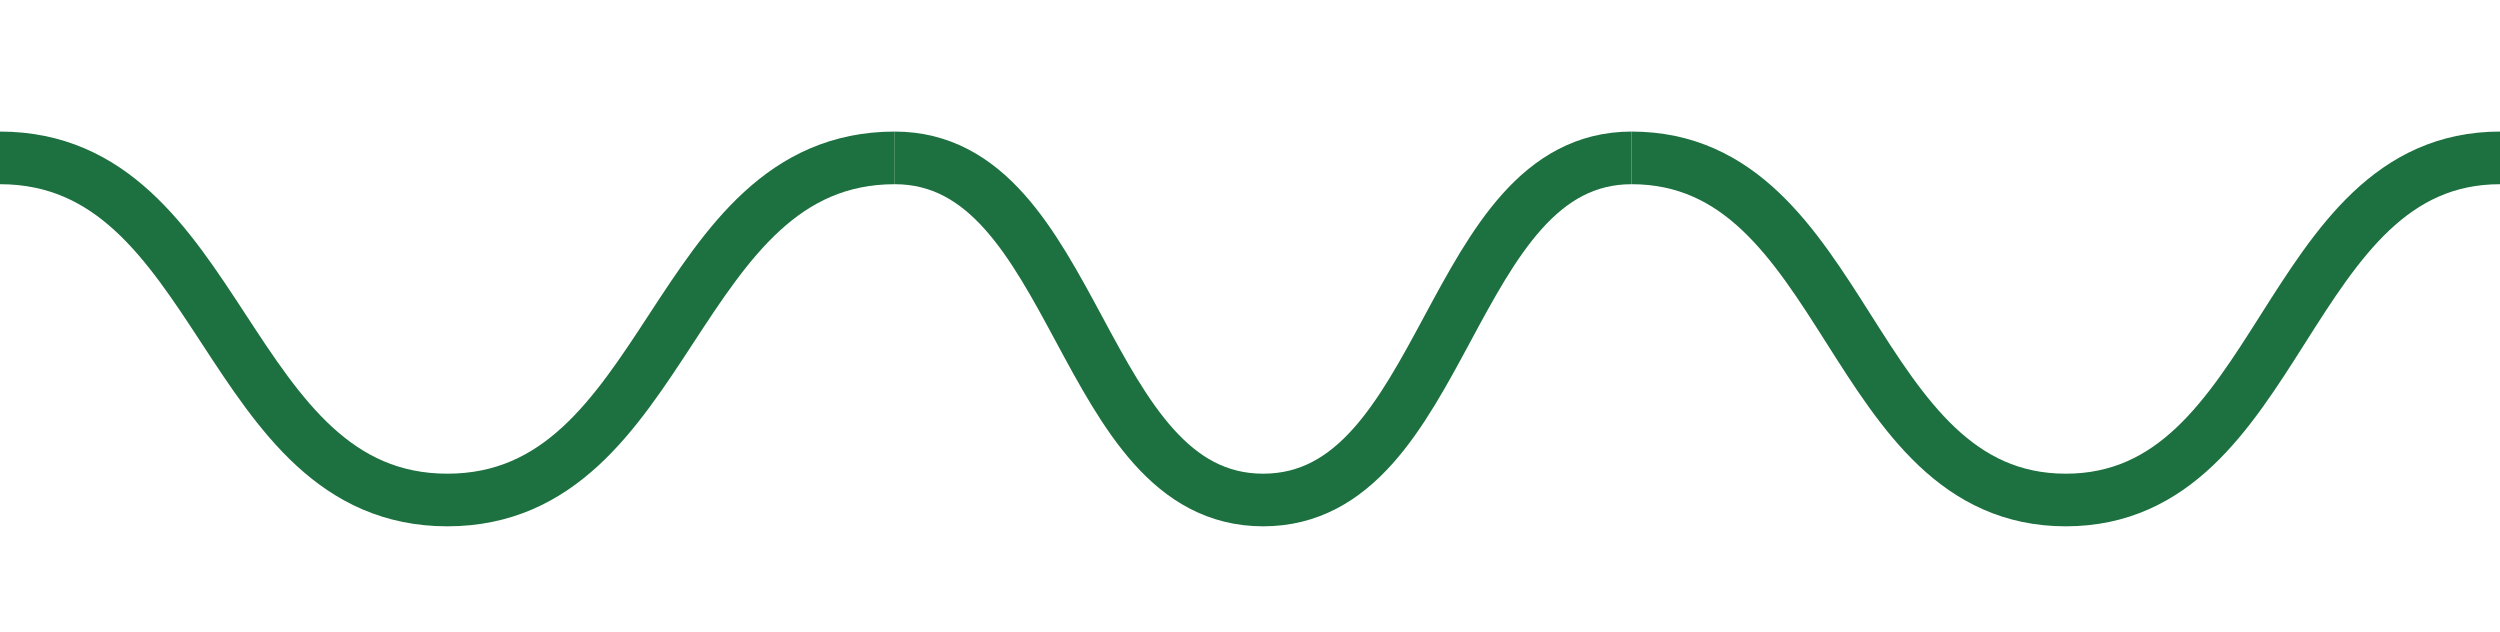
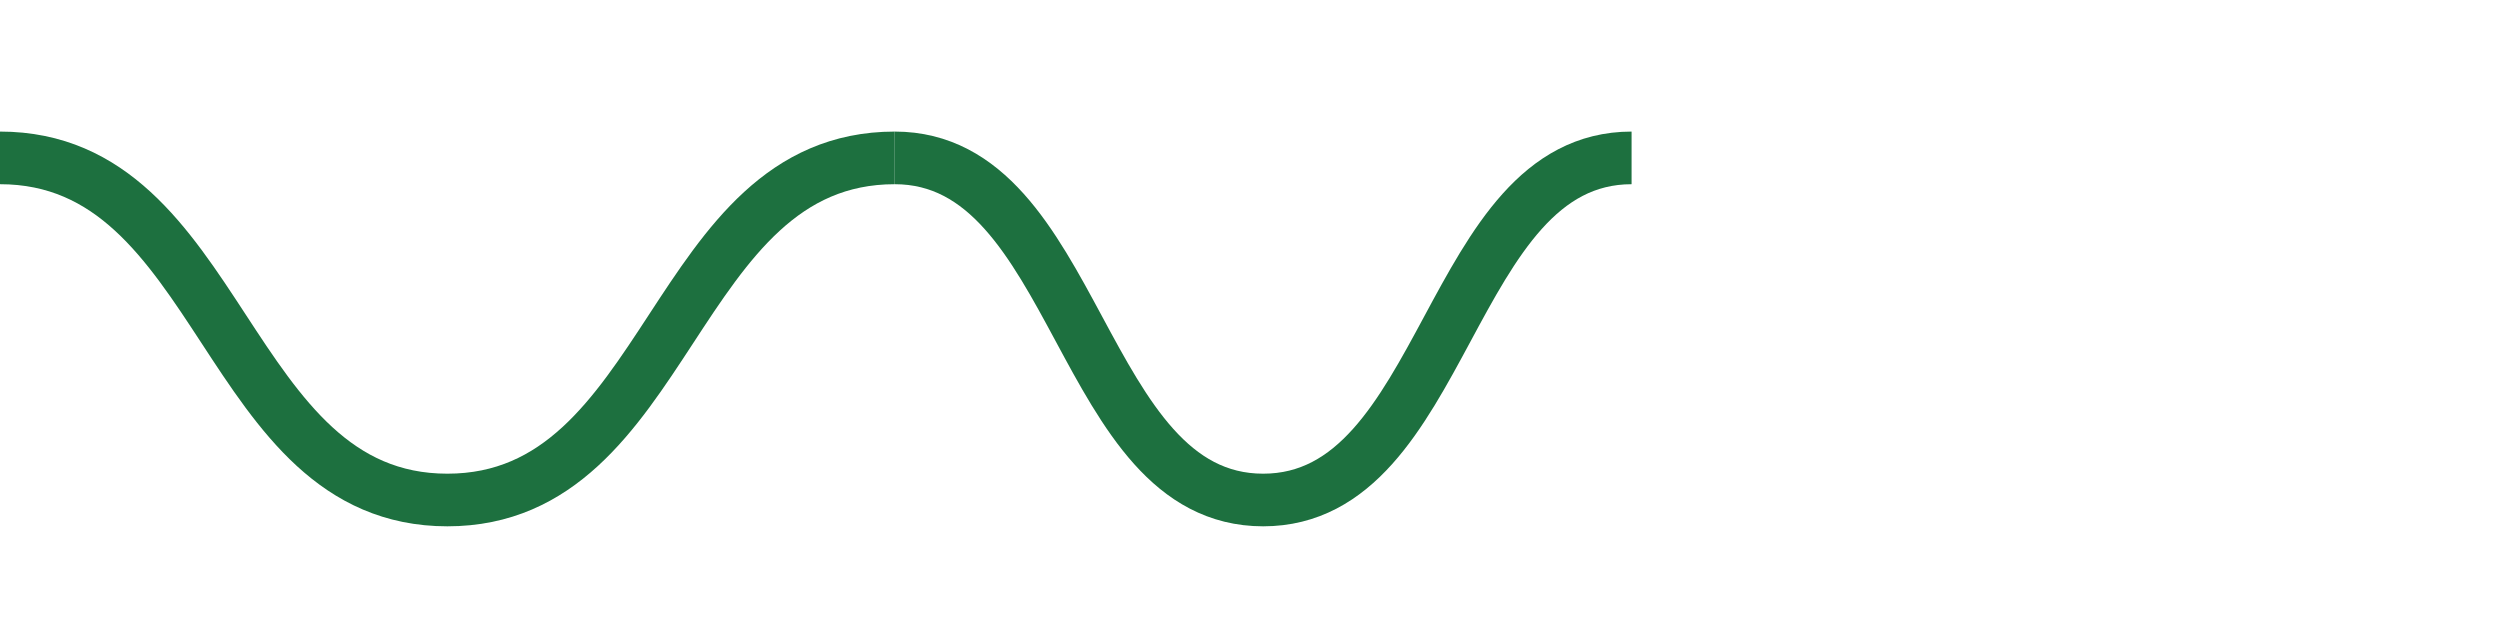
<svg xmlns="http://www.w3.org/2000/svg" width="95" height="24" viewBox="0 0 95 24" fill="none">
  <g clip-path="url(#clip0_1429_8)">
    <path d="M0 6C8.5 6 8.5 19 17 19C25.5 19 25.5 6 34 6" stroke="#1D703F" stroke-width="2" stroke-miterlimit="10" stroke-linecap="square" />
  </g>
  <g clip-path="url(#clip1_1429_8)">
    <path d="M34 6C41 6 41 19 48 19C55 19 55 6 62 6" stroke="#1D703F" stroke-width="2" stroke-miterlimit="10" stroke-linecap="square" />
  </g>
  <g clip-path="url(#clip2_1429_8)">
-     <path d="M62 6C70.25 6 70.25 19 78.5 19C86.75 19 86.75 6 95 6" stroke="#1D703F" stroke-width="2" stroke-miterlimit="10" stroke-linecap="square" />
-   </g>
+     </g>
  <defs>
    <clipPath id="clip0_1429_8">
      <rect width="34" height="24" fill="white" />
    </clipPath>
    <clipPath id="clip1_1429_8">
      <rect width="28" height="24" fill="white" transform="translate(34)" />
    </clipPath>
    <clipPath id="clip2_1429_8">
      <rect width="33" height="24" fill="white" transform="translate(62)" />
    </clipPath>
  </defs>
</svg>